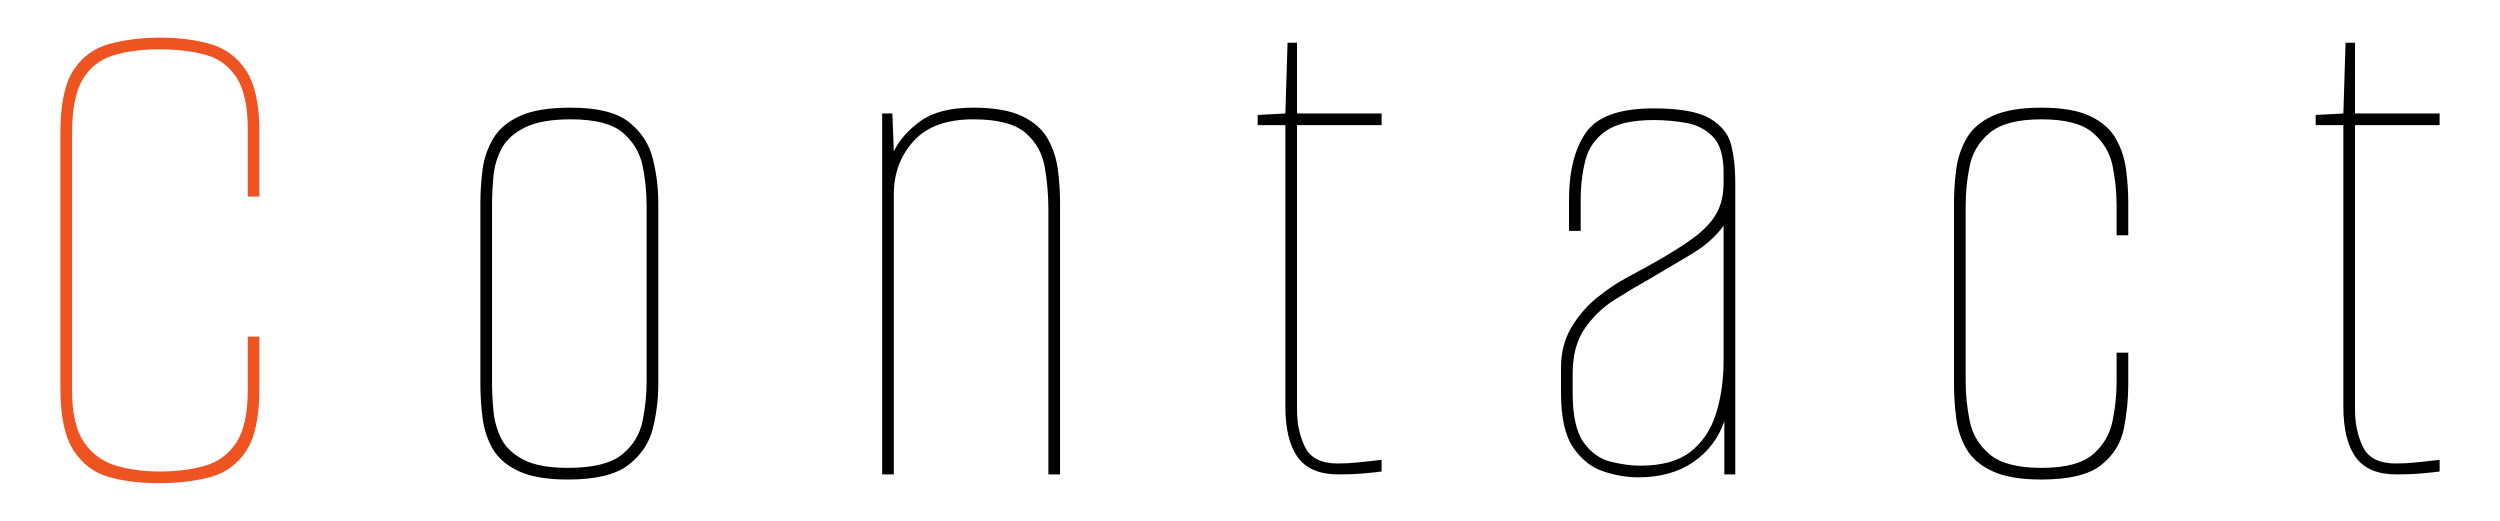
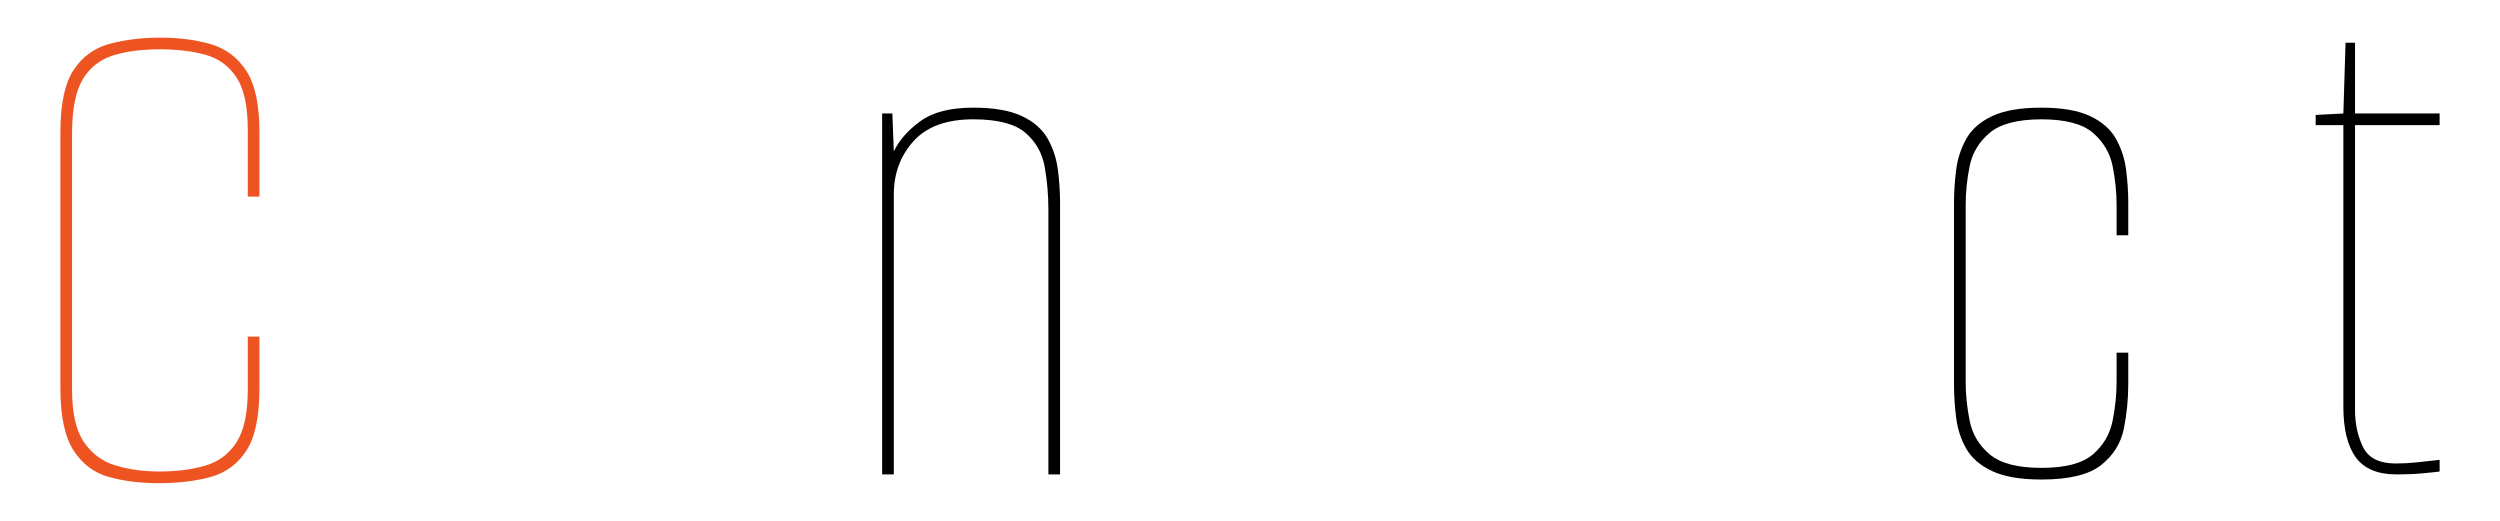
<svg xmlns="http://www.w3.org/2000/svg" id="_レイヤー_2" viewBox="0 0 480 100">
  <defs>
    <style>.cls-1{fill:none;}.cls-1,.cls-2,.cls-3{stroke-width:0px;}.cls-3{fill:#ed5421;}</style>
  </defs>
  <g id="_レイヤー_1-2">
    <path class="cls-3" d="M30.494,92.77c-3.548,0-6.744-.398-9.59-1.19-2.849-.792-5.11-2.496-6.79-5.11-1.68-2.611-2.521-6.58-2.521-11.899V25.431c0-5.412.841-9.402,2.521-11.971,1.68-2.566,3.99-4.246,6.93-5.04,2.94-.792,6.182-1.19,9.73-1.19,3.64,0,6.882.421,9.729,1.261,2.846.84,5.11,2.544,6.79,5.11,1.68,2.567,2.521,6.51,2.521,11.83v12.319h-2.24v-12.88c0-4.481-.725-7.816-2.17-10.01-1.448-2.192-3.431-3.641-5.95-4.34-2.519-.7-5.46-1.051-8.82-1.051-3.454,0-6.439.398-8.96,1.19-2.519.794-4.458,2.334-5.81,4.62-1.355,2.288-2.03,5.764-2.03,10.43v49.141c0,4.479.77,7.84,2.311,10.08,1.54,2.239,3.592,3.733,6.159,4.479,2.566.748,5.342,1.12,8.33,1.12,3.267,0,6.183-.372,8.75-1.12,2.566-.746,4.572-2.24,6.021-4.479,1.445-2.24,2.17-5.601,2.17-10.08v-10.221h2.24v9.94c0,5.414-.841,9.403-2.521,11.97-1.68,2.568-3.968,4.248-6.859,5.04-2.894.792-6.209,1.19-9.94,1.19Z" />
-     <path class="cls-2" d="M109.033,92.07c-4.014,0-7.164-.538-9.45-1.61-2.288-1.072-3.943-2.496-4.97-4.269-1.028-1.772-1.68-3.756-1.96-5.95-.28-2.192-.42-4.362-.42-6.511v-34.72c0-2.146.14-4.292.42-6.439.28-2.147.956-4.13,2.03-5.95,1.071-1.82,2.775-3.266,5.109-4.34,2.332-1.072,5.601-1.61,9.801-1.61,5.132,0,8.865.935,11.199,2.8,2.332,1.868,3.851,4.2,4.551,7,.699,2.801,1.05,5.648,1.05,8.54v34.72c0,2.894-.351,5.74-1.05,8.541-.7,2.8-2.265,5.134-4.69,7-2.428,1.865-6.3,2.8-11.62,2.8ZM109.033,89.83c4.853,0,8.33-.862,10.431-2.59,2.1-1.726,3.405-3.872,3.92-6.44.512-2.565.769-5.061.769-7.49v-33.879c0-2.521-.258-5.041-.769-7.561-.515-2.519-1.774-4.642-3.78-6.37-2.008-1.726-5.344-2.59-10.01-2.59-3.734,0-6.65.514-8.75,1.54-2.101,1.028-3.595,2.357-4.481,3.99-.888,1.634-1.424,3.408-1.61,5.319-.188,1.914-.279,3.805-.279,5.671v33.879c0,1.869.092,3.759.279,5.67.186,1.914.7,3.688,1.54,5.32.841,1.635,2.263,2.965,4.271,3.99,2.006,1.028,4.83,1.54,8.47,1.54Z" />
    <path class="cls-2" d="M169.373,91.09V21.79h1.96l.279,7.28c1.026-2.147,2.731-4.082,5.11-5.811,2.38-1.726,5.762-2.59,10.15-2.59,3.92,0,7.021.538,9.31,1.61,2.286,1.074,3.942,2.519,4.97,4.34,1.026,1.82,1.681,3.804,1.96,5.95.28,2.147.421,4.294.421,6.439v52.08h-2.24v-50.819c0-2.801-.234-5.53-.7-8.19-.468-2.66-1.704-4.852-3.71-6.58-2.008-1.726-5.344-2.59-10.01-2.59-5.135,0-8.96,1.399-11.48,4.2-2.519,2.8-3.78,6.208-3.78,10.22v53.76h-2.239Z" />
-     <path class="cls-2" d="M257.011,91.09c-3.64,0-6.254-1.096-7.84-3.29-1.588-2.191-2.38-5.436-2.38-9.729V24.03h-5.32v-1.96l5.32-.28.42-13.58h1.819v13.58h16.24v2.24h-16.24v54.74c0,2.613.513,4.97,1.54,7.069,1.026,2.101,3.126,3.15,6.301,3.15,1.306,0,2.611-.07,3.92-.21,1.306-.141,2.8-.302,4.479-.49v2.24c-.654.094-1.75.21-3.29.35-1.54.141-3.198.21-4.97.21Z" />
-     <path class="cls-2" d="M314.549,91.65c-2.147,0-4.363-.374-6.649-1.12-2.288-.746-4.225-2.262-5.811-4.551-1.588-2.285-2.38-5.81-2.38-10.569v-4.76c0-2.986.676-5.601,2.03-7.841,1.352-2.239,2.986-4.129,4.9-5.67,1.911-1.539,3.779-2.8,5.6-3.779,1.82-.981,3.15-1.702,3.99-2.17,3.731-2.053,6.649-3.851,8.75-5.391,2.1-1.54,3.615-3.126,4.55-4.76.932-1.632,1.399-3.616,1.399-5.95v-1.96c0-3.172-.678-5.46-2.029-6.859-1.355-1.4-3.059-2.286-5.11-2.66-2.054-.372-4.154-.56-6.3-.56-4.108,0-7.164.7-9.17,2.101-2.008,1.399-3.314,3.268-3.92,5.6-.608,2.334-.91,4.948-.91,7.84v5.74h-2.24v-6.021c0-5.411,1.072-9.682,3.22-12.81,2.147-3.126,6.486-4.69,13.021-4.69,5.04,0,8.656.654,10.85,1.961,2.192,1.308,3.546,3.01,4.061,5.109.512,2.1.769,4.41.769,6.93v56.28h-2.1v-10.22c-1.12,3.268-3.104,5.88-5.95,7.84-2.848,1.96-6.37,2.94-10.57,2.94ZM314.969,89.41c4.106,0,7.303-.886,9.591-2.66,2.285-1.772,3.92-4.2,4.899-7.28.981-3.08,1.47-6.531,1.47-10.359v-25.76c-1.493,2.054-3.523,3.85-6.09,5.39-2.567,1.54-5.204,3.104-7.91,4.69-2.334,1.308-4.644,2.684-6.93,4.129-2.288,1.449-4.2,3.291-5.74,5.53-1.54,2.24-2.31,5.134-2.31,8.681v3.64c0,4.388.7,7.56,2.1,9.521,1.4,1.959,3.126,3.197,5.181,3.709,2.052.515,3.966.77,5.739.77Z" />
    <path class="cls-2" d="M391.968,92.07c-4.014,0-7.164-.538-9.45-1.61-2.288-1.072-3.943-2.496-4.97-4.269-1.028-1.772-1.68-3.756-1.96-5.95-.28-2.192-.42-4.362-.42-6.511v-34.72c0-2.146.14-4.292.42-6.439.28-2.147.932-4.13,1.96-5.95,1.026-1.82,2.682-3.266,4.97-4.34,2.286-1.072,5.436-1.61,9.45-1.61,3.92,0,7.022.538,9.31,1.61,2.285,1.074,3.941,2.519,4.97,4.34,1.025,1.82,1.68,3.804,1.96,5.95.28,2.147.42,4.294.42,6.439v6.16h-2.24v-5.739c0-2.521-.258-5.041-.769-7.561-.515-2.519-1.774-4.642-3.78-6.37-2.008-1.726-5.298-2.59-9.87-2.59s-7.888.864-9.94,2.59c-2.055,1.728-3.339,3.851-3.851,6.37-.514,2.519-.769,5.04-.769,7.561v33.879c0,2.429.256,4.925.769,7.49.512,2.568,1.796,4.715,3.851,6.44,2.052,1.728,5.365,2.59,9.94,2.59s7.862-.862,9.87-2.59c2.006-1.726,3.266-3.872,3.78-6.44.512-2.565.769-5.061.769-7.49v-5.6h2.24v6.019c0,2.894-.28,5.74-.84,8.541-.56,2.8-2.008,5.134-4.34,7-2.334,1.865-6.16,2.8-11.48,2.8Z" />
    <path class="cls-2" d="M460.147,91.09c-3.641,0-6.255-1.096-7.841-3.29-1.588-2.191-2.38-5.436-2.38-9.729V24.03h-5.319v-1.96l5.319-.28.42-13.58h1.82v13.58h16.24v2.24h-16.24v54.74c0,2.613.512,4.97,1.54,7.069,1.026,2.101,3.126,3.15,6.3,3.15,1.306,0,2.612-.07,3.92-.21,1.307-.141,2.8-.302,4.481-.49v2.24c-.654.094-1.75.21-3.29.35-1.54.141-3.198.21-4.97.21Z" />
-     <rect class="cls-1" width="480" height="100" />
  </g>
</svg>